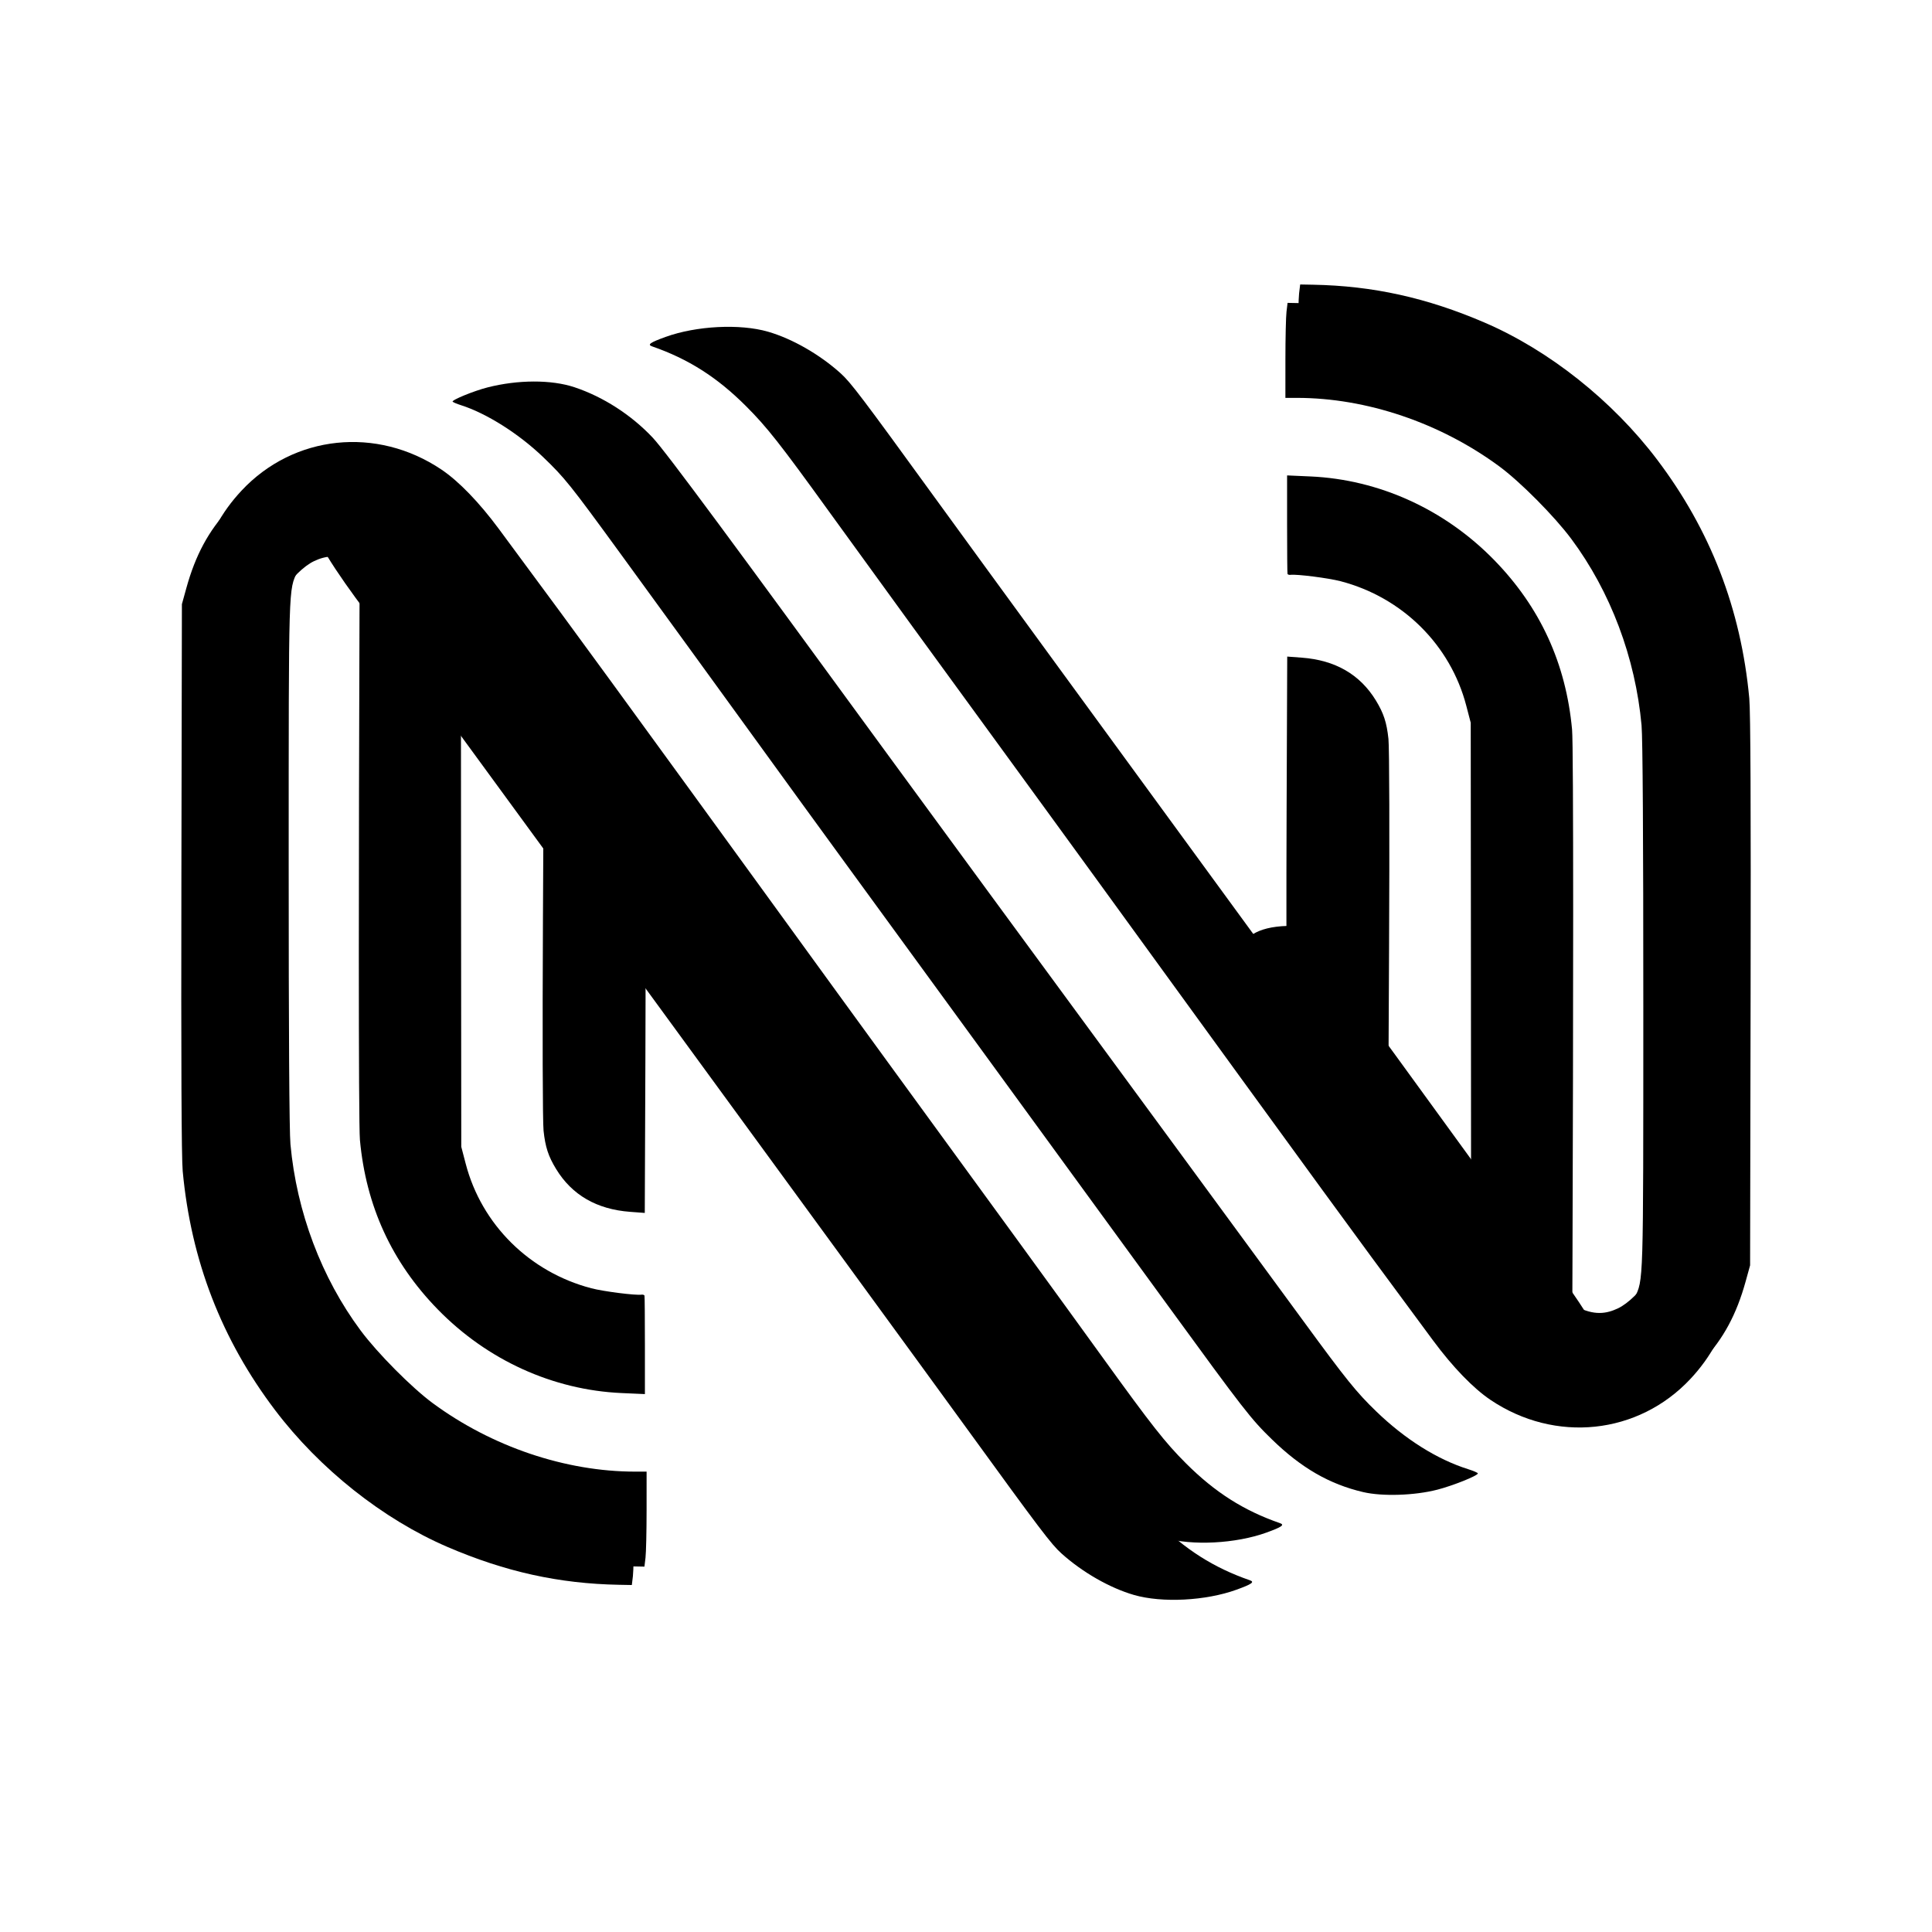
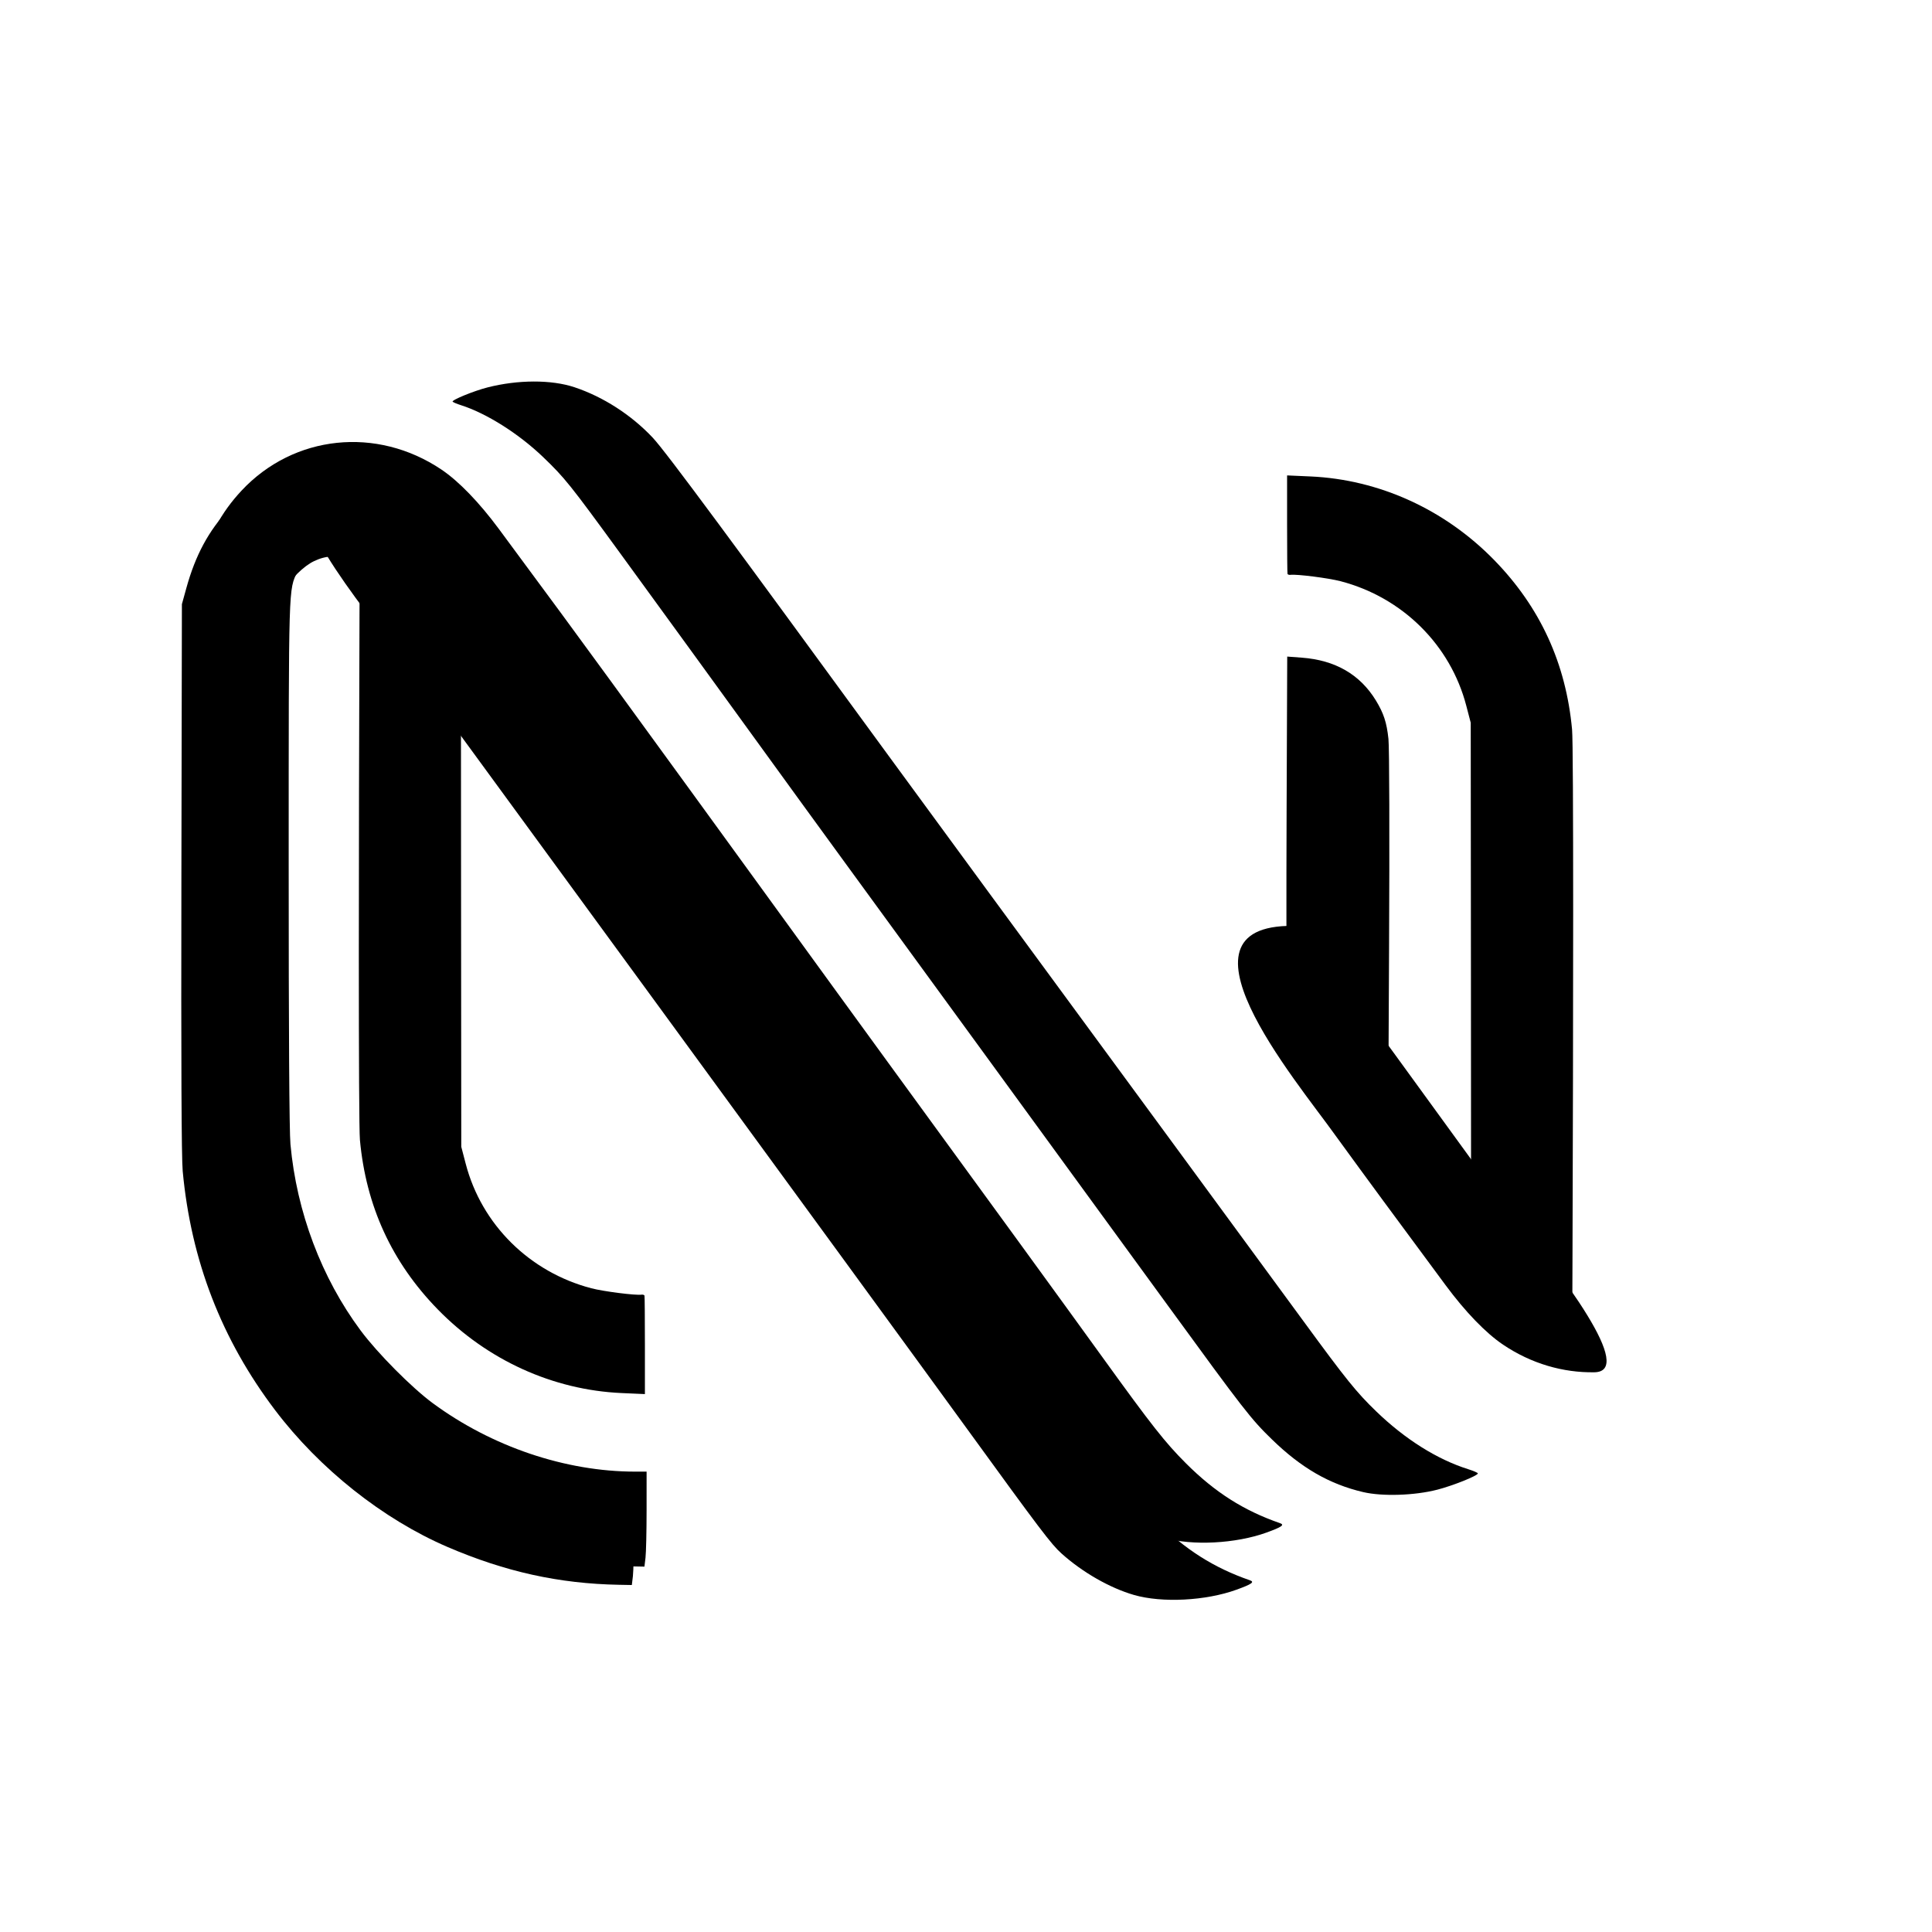
<svg xmlns="http://www.w3.org/2000/svg" width="301.323mm" height="301.323mm" viewBox="0 0 301.323 301.323" version="1.1" id="svg1">
  <defs id="defs1">
    <filter style="color-interpolation-filters:sRGB" id="filter51" x="-0.279" y="-0.199" width="1.484" height="1.472">
      <feFlood result="flood" in="SourceGraphic" flood-opacity="0.965" flood-color="rgb(4,4,4)" id="feFlood50" />
      <feGaussianBlur result="blur" in="SourceGraphic" stdDeviation="7.273" id="feGaussianBlur50" />
      <feOffset result="offset" in="blur" dx="-6.193" dy="6.495" id="feOffset50" />
      <feComposite result="comp1" operator="in" in="flood" in2="offset" id="feComposite50" />
      <feComposite result="fbSourceGraphic" operator="over" in="SourceGraphic" in2="comp1" id="feComposite51" />
      <feColorMatrix result="fbSourceGraphicAlpha" in="fbSourceGraphic" values="0 0 0 -1 0 0 0 0 -1 0 0 0 0 -1 0 0 0 0 1 0" id="feColorMatrix58" />
      <feFlood id="feFlood58" result="flood" in="fbSourceGraphic" flood-opacity="0.69" flood-color="rgb(4,4,4)" />
      <feGaussianBlur id="feGaussianBlur58" result="blur" in="fbSourceGraphic" stdDeviation="7.273" />
      <feOffset id="feOffset58" result="offset" in="blur" dx="-6.193" dy="6.495" />
      <feComposite id="feComposite58" result="comp1" operator="in" in="flood" in2="offset" />
      <feComposite id="feComposite59" result="comp2" operator="over" in="fbSourceGraphic" in2="comp1" />
    </filter>
    <filter style="color-interpolation-filters:sRGB" id="filter51-5" x="-0.243" y="-0.154" width="1.402" height="1.345">
      <feFlood result="flood" in="SourceGraphic" flood-opacity="0.965" flood-color="rgb(4,4,4)" id="feFlood50-8" />
      <feGaussianBlur result="blur" in="SourceGraphic" stdDeviation="11.27" id="feGaussianBlur50-2" />
      <feOffset result="offset" in="blur" dx="-14.19" dy="6.495" id="feOffset50-9" />
      <feComposite result="comp1" operator="in" in="flood" in2="offset" id="feComposite50-8" />
      <feComposite result="comp2" operator="over" in="SourceGraphic" in2="comp1" id="feComposite51-2" />
    </filter>
    <filter style="color-interpolation-filters:sRGB" id="filter51-2" x="-0.279" y="-0.199" width="1.484" height="1.472">
      <feFlood result="flood" in="SourceGraphic" flood-opacity="0.965" flood-color="rgb(4,4,4)" id="feFlood50-7" />
      <feGaussianBlur result="blur" in="SourceGraphic" stdDeviation="7.273" id="feGaussianBlur50-1" />
      <feOffset result="offset" in="blur" dx="-6.193" dy="6.495" id="feOffset50-5" />
      <feComposite result="comp1" operator="in" in="flood" in2="offset" id="feComposite50-2" />
      <feComposite result="fbSourceGraphic" operator="over" in="SourceGraphic" in2="comp1" id="feComposite51-1" />
      <feColorMatrix result="fbSourceGraphicAlpha" in="fbSourceGraphic" values="0 0 0 -1 0 0 0 0 -1 0 0 0 0 -1 0 0 0 0 1 0" id="feColorMatrix58-1" />
      <feFlood id="feFlood58-0" result="flood" in="fbSourceGraphic" flood-opacity="0.69" flood-color="rgb(4,4,4)" />
      <feGaussianBlur id="feGaussianBlur58-1" result="blur" in="fbSourceGraphic" stdDeviation="7.273" />
      <feOffset id="feOffset58-8" result="offset" in="blur" dx="-6.193" dy="6.495" />
      <feComposite id="feComposite58-7" result="comp1" operator="in" in="flood" in2="offset" />
      <feComposite id="feComposite59-6" result="comp2" operator="over" in="fbSourceGraphic" in2="comp1" />
    </filter>
    <filter style="color-interpolation-filters:sRGB" id="filter141" x="-0.072" y="-0.053" width="1.131" height="1.123">
      <feFlood result="flood" in="SourceGraphic" flood-opacity="0.922" flood-color="rgb(4,4,4)" id="feFlood140" />
      <feGaussianBlur result="blur" in="SourceGraphic" stdDeviation="3.9" id="feGaussianBlur140" />
      <feOffset result="offset" in="blur" dx="-1.964" dy="2.87" id="feOffset140" />
      <feComposite result="comp1" operator="in" in="flood" in2="offset" id="feComposite140" />
      <feComposite result="comp2" operator="over" in="SourceGraphic" in2="comp1" id="feComposite141" />
    </filter>
    <filter style="color-interpolation-filters:sRGB" id="filter156" x="-0.146" y="-0.098" width="1.26" height="1.248">
      <feFlood result="flood" in="SourceGraphic" flood-opacity="0.922" flood-color="rgb(4,4,4)" id="feFlood155" />
      <feGaussianBlur result="blur" in="SourceGraphic" stdDeviation="7" id="feGaussianBlur155" />
      <feOffset result="offset" in="blur" dx="-4.683" dy="8.912" id="feOffset155" />
      <feComposite result="comp1" operator="in" in="flood" in2="offset" id="feComposite155" />
      <feComposite result="comp2" operator="over" in="SourceGraphic" in2="comp1" id="feComposite156" />
    </filter>
    <filter style="color-interpolation-filters:sRGB" id="filter176" x="-0.326" y="-0.241" width="1.619" height="1.606">
      <feFlood result="flood" in="SourceGraphic" flood-opacity="0.839" flood-color="rgb(4,4,4)" id="feFlood175" />
      <feGaussianBlur result="blur" in="SourceGraphic" stdDeviation="7" id="feGaussianBlur175" />
      <feOffset result="offset" in="blur" dx="-1.964" dy="8.61" id="feOffset175" />
      <feComposite result="comp1" operator="in" in="flood" in2="offset" id="feComposite175" />
      <feComposite result="comp2" operator="over" in="SourceGraphic" in2="comp1" id="feComposite176" />
    </filter>
    <filter style="color-interpolation-filters:sRGB" id="filter156-6" x="-0.146" y="-0.098" width="1.26" height="1.248">
      <feFlood result="flood" in="SourceGraphic" flood-opacity="0.922" flood-color="rgb(4,4,4)" id="feFlood155-4" />
      <feGaussianBlur result="blur" in="SourceGraphic" stdDeviation="7" id="feGaussianBlur155-3" />
      <feOffset result="offset" in="blur" dx="-4.683" dy="8.912" id="feOffset155-8" />
      <feComposite result="comp1" operator="in" in="flood" in2="offset" id="feComposite155-4" />
      <feComposite result="comp2" operator="over" in="SourceGraphic" in2="comp1" id="feComposite156-0" />
    </filter>
    <filter style="color-interpolation-filters:sRGB" id="filter141-0" x="-0.072" y="-0.053" width="1.131" height="1.123">
      <feFlood result="flood" in="SourceGraphic" flood-opacity="0.922" flood-color="rgb(4,4,4)" id="feFlood140-9" />
      <feGaussianBlur result="blur" in="SourceGraphic" stdDeviation="3.9" id="feGaussianBlur140-3" />
      <feOffset result="offset" in="blur" dx="-1.964" dy="2.87" id="feOffset140-7" />
      <feComposite result="comp1" operator="in" in="flood" in2="offset" id="feComposite140-5" />
      <feComposite result="comp2" operator="over" in="SourceGraphic" in2="comp1" id="feComposite141-7" />
    </filter>
    <filter style="color-interpolation-filters:sRGB" id="filter176-2" x="-0.326" y="-0.241" width="1.619" height="1.606">
      <feFlood result="flood" in="SourceGraphic" flood-opacity="0.839" flood-color="rgb(4,4,4)" id="feFlood175-9" />
      <feGaussianBlur result="blur" in="SourceGraphic" stdDeviation="7" id="feGaussianBlur175-7" />
      <feOffset result="offset" in="blur" dx="-1.964" dy="8.61" id="feOffset175-5" />
      <feComposite result="comp1" operator="in" in="flood" in2="offset" id="feComposite175-6" />
      <feComposite result="comp2" operator="over" in="SourceGraphic" in2="comp1" id="feComposite176-5" />
    </filter>
    <filter style="color-interpolation-filters:sRGB" id="filter2" x="-0.072" y="-0.053" width="1.131" height="1.123">
      <feFlood result="flood" in="SourceGraphic" flood-opacity="0.922" flood-color="rgb(4,4,4)" id="feFlood1" />
      <feGaussianBlur result="blur" in="SourceGraphic" stdDeviation="3.9" id="feGaussianBlur1" />
      <feOffset result="offset" in="blur" dx="-1.964" dy="2.87" id="feOffset1" />
      <feComposite result="comp1" operator="in" in="flood" in2="offset" id="feComposite1" />
      <feComposite result="comp2" operator="over" in="SourceGraphic" in2="comp1" id="feComposite2" />
    </filter>
  </defs>
  <g id="layer1" transform="translate(-468.886,16.282)">
    <g id="g176" transform="translate(-5.355,21.482)">
      <path style="fill:#000000;fill-opacity:1;stroke-width:0.265" d="m 698.384,194.581 c 2.469,-0.635 6.35,-2.191 6.35,-2.547 0,-0.1 -0.677,-0.394 -1.504,-0.655 -4.841,-1.526 -9.834,-4.661 -14.332,-9.001 -3.087,-2.978 -4.697,-4.974 -11.327,-14.038 -3.193,-4.366 -12.104,-16.51 -19.801,-26.987 -24.19,-32.928 -38.648,-52.63 -44.946,-61.251 -23.867,-32.668 -34.689,-47.39 -36.81,-49.637 -3.339,-3.536 -7.713,-6.35 -12.182,-7.836 -3.593,-1.195 -8.798,-1.184 -13.549,0.028 -2.168,0.553 -5.695,2.001 -5.441,2.233 0.118,0.108 0.691,0.348 1.273,0.532 3.995,1.269 9.023,4.445 12.843,8.111 3.361,3.226 4.203,4.277 12.039,15.032 16.302,22.374 26.894,37.081 35.215,48.469 4.944,6.767 14.408,19.745 21.031,28.84 6.623,9.095 13.869,19.037 16.102,22.093 2.233,3.056 8.049,11.033 12.925,17.727 12.034,16.522 13.06,17.841 16.357,21.046 4.57,4.442 8.958,6.975 14.22,8.208 2.983,0.699 8.008,0.539 11.537,-0.369 z" id="path2-4" />
      <g id="g5-8" transform="translate(480.655,-1.1567627e-5)" style="fill:#000000">
        <path id="path1-3-5" style="fill:#000000;fill-opacity:1;stroke-width:0.265" d="M 49.695,46.606 49.654,58.411 c -0.12,34.866 -0.179,78.955 0.068,81.619 0.955,10.325 4.971,19.07 12.131,26.416 7.711,7.912 17.968,12.582 28.678,13.057 l 3.638,0.161 v -7.58 c 0,-4.169 -0.029,-7.669 -0.066,-7.778 -0.036,-0.109 -0.245,-0.176 -0.463,-0.148 -0.996,0.127 -5.933,-0.503 -7.825,-0.998 -9.644,-2.524 -17.127,-9.941 -19.597,-19.426 L 65.528,141.089 65.495,101.043 C 65.477,79.352 65.472,62.002 65.484,61.648 L 63.528,59.018 C 56.898,51.017 52.724,47.682 49.695,46.606 Z" />
-         <path id="path1-4-5" style="fill:#000000;fill-opacity:1;stroke-width:0.265" d="m 78.395,79.116 -0.13,26.759 c -0.086,17.657 -0.046,31.366 0.096,32.697 0.274,2.569 0.741,3.996 1.964,5.999 2.472,4.048 6.336,6.281 11.538,6.668 l 2.286,0.171 0.096,-23.977 c 0.052,-13.139 0.036,-25.196 -0.036,-26.665 -6.395,-8.748 -11.96,-16.382 -15.813,-21.652 z" />
        <path d="m 48.204,31.176 c -6.259,0.104 4.03,14.212 15.324,27.843 0,0 71.388,97.618 85.641,117.26 11.34,15.626 13.052,17.887 14.639,19.317 3.261,2.939 7.552,5.397 11.324,6.486 4.384,1.265 11.181,0.916 15.982,-0.821 2.402,-0.869 2.872,-1.2 2.09,-1.471 -5.657,-1.962 -10.142,-4.817 -14.659,-9.332 -3.242,-3.241 -5.305,-5.86 -12.935,-16.427 -6.343,-8.784 -17.283,-23.824 -33.778,-46.434 -8.265,-11.329 -26.255,-36.183 -43.217,-59.449 -5.437,-7.458 -8.955,-12.24 -17.227,-23.416 -3.064,-4.139 -6.253,-7.439 -8.939,-9.248 -4.416,-2.974 -9.378,-4.388 -14.246,-4.307 z" style="fill:#000000;stroke-width:0.265;filter:url(#filter156-6)" id="path1-2-5" />
        <path id="path127-4" style="fill:#000000;stroke-width:0.265;filter:url(#filter141-0)" d="m 48.204,31.176 c -6.259,0.104 -12.362,2.678 -16.946,7.578 -3.171,3.39 -5.223,7.194 -6.637,12.307 l -0.701,2.533 -0.079,42.598 c -0.054,28.794 0.012,43.766 0.204,45.823 1.298,13.947 6.049,26.243 14.403,37.274 6.944,9.169 16.826,17.014 26.88,21.34 9.013,3.878 17.421,5.734 26.752,5.907 l 2.014,0.037 0.167,-1.389 c 0.092,-0.764 0.168,-4.098 0.169,-7.408 l 0.002,-6.019 h -1.786 c -10.854,-0.001 -22.342,-3.885 -31.552,-10.667 -3.29,-2.422 -8.623,-7.794 -11.261,-11.34 -6.108,-8.214 -9.985,-18.504 -10.949,-29.058 -0.18,-1.969 -0.277,-17.551 -0.274,-43.839 0.004,-43.797 -0.033,-42.579 1.373,-45.459 0.806,-1.65 2.94,-3.761 4.573,-4.523 3.483,-1.626 7.678,-1.484 18.971,12.147 C 52.235,45.388 41.946,31.28 48.204,31.176 Z M 178.547,190.456 c 1.129,1.129 2.257,2.154 3.401,3.087 -1.144,-0.933 -2.272,-1.958 -3.401,-3.087 z" />
        <path style="fill:#000000;fill-opacity:1;stroke-width:0.265" d="m 139.325,39.77 c -11.34,-15.626 -13.052,-17.886 -14.639,-19.317 -3.261,-2.939 -7.552,-5.397 -11.325,-6.486 -4.384,-1.265 -11.181,-0.916 -15.982,0.821 -2.402,0.869 -2.872,1.2 -2.09,1.471 5.657,1.962 10.142,4.817 14.659,9.332 3.242,3.241 5.305,5.86 12.934,16.427 6.343,8.784 17.283,23.824 33.778,46.434 8.265,11.329 26.255,36.183 43.217,59.449 5.437,7.458 8.955,12.24 17.227,23.416 3.064,4.139 6.253,7.439 8.939,9.248 10.093,6.798 23.043,5.44 31.192,-3.271 3.171,-3.39 5.223,-7.194 6.637,-12.307 l 0.701,-2.533 0.079,-42.598 c 0.054,-28.794 -0.012,-43.767 -0.204,-45.823 -1.298,-13.947 -6.049,-26.243 -14.403,-37.273 -6.944,-9.169 -16.826,-17.015 -26.88,-21.34 -9.012,-3.878 -17.421,-5.734 -26.752,-5.907 l -2.014,-0.037 -0.167,1.389 c -0.092,0.764 -0.168,4.098 -0.169,7.408 l -0.002,6.019 1.786,2.2e-4 c 10.854,0.001 22.342,3.885 31.552,10.666 3.29,2.422 8.624,7.794 11.261,11.341 6.108,8.214 9.985,18.503 10.949,29.058 0.18,1.969 0.277,17.551 0.274,43.839 -0.004,43.797 0.033,42.579 -1.373,45.459 -0.806,1.65 -2.94,3.761 -4.573,4.523 -3.483,1.626 -7.678,1.484 -18.971,-12.147 0,0 -71.388,-97.618 -85.641,-117.26 z" id="path4-6-4-2" transform="rotate(180,144.247,108.024)" />
      </g>
      <g id="g167-1" transform="rotate(180,384.575,108.024)" style="fill:#000000">
        <path id="path163-9" style="fill:#000000;fill-opacity:1;stroke-width:0.265" d="M 49.695,46.606 49.654,58.411 c -0.12,34.866 -0.179,78.955 0.068,81.619 0.955,10.325 4.971,19.07 12.131,26.416 7.711,7.912 17.968,12.582 28.678,13.057 l 3.638,0.161 v -7.58 c 0,-4.169 -0.029,-7.669 -0.066,-7.778 -0.036,-0.109 -0.245,-0.176 -0.463,-0.148 -0.996,0.127 -5.933,-0.503 -7.825,-0.998 -9.644,-2.524 -17.127,-9.941 -19.597,-19.426 L 65.528,141.089 65.495,101.043 C 65.477,79.352 65.472,62.002 65.484,61.648 L 63.528,59.018 C 56.898,51.017 52.724,47.682 49.695,46.606 Z" />
        <path id="path164-2" style="fill:#000000;fill-opacity:1;stroke-width:0.265" d="m 78.395,79.116 -0.13,26.759 c -0.086,17.657 -0.046,31.366 0.096,32.697 0.274,2.569 0.741,3.996 1.964,5.999 2.472,4.048 6.336,6.281 11.538,6.668 l 2.286,0.171 0.096,-23.977 c 0.052,-13.139 0.036,-25.196 -0.036,-26.665 -6.395,-8.748 -11.96,-16.382 -15.813,-21.652 z" />
        <path d="m 48.204,31.176 c -6.259,0.104 4.03,14.212 15.324,27.843 5.685,7.778 26.216,36.28 30.68,41.75 h 10e-7 c 21.738,1.007 0.554,-24.01 -5.591,-32.622 -5.427,-7.465 -8.955,-12.24 -17.227,-23.416 -3.064,-4.139 -6.253,-7.439 -8.939,-9.248 -4.416,-2.974 -9.378,-4.388 -14.246,-4.307 z" style="fill:#000000;stroke-width:0.265;filter:url(#filter176-2)" id="path165-4" />
-         <path id="path166-5" style="fill:#000000;stroke-width:0.265;filter:url(#filter141-0)" d="m 48.204,31.176 c -6.259,0.104 -12.362,2.678 -16.946,7.578 -3.171,3.39 -5.223,7.194 -6.637,12.307 l -0.701,2.533 -0.079,42.598 c -0.054,28.794 0.012,43.766 0.204,45.823 1.298,13.947 6.049,26.243 14.403,37.274 6.944,9.169 16.826,17.014 26.88,21.34 9.013,3.878 17.421,5.734 26.752,5.907 l 2.014,0.037 0.167,-1.389 c 0.092,-0.764 0.168,-4.098 0.169,-7.408 l 0.002,-6.019 h -1.786 c -10.854,-0.001 -22.342,-3.885 -31.552,-10.667 -3.29,-2.422 -8.623,-7.794 -11.261,-11.34 -6.108,-8.214 -9.985,-18.504 -10.949,-29.058 -0.18,-1.969 -0.277,-17.551 -0.274,-43.839 0.004,-43.797 -0.033,-42.579 1.373,-45.459 0.806,-1.65 2.94,-3.761 4.573,-4.523 3.483,-1.626 7.678,-1.484 18.971,12.147 C 52.235,45.388 41.946,31.28 48.204,31.176 Z M 178.547,190.456 c 1.129,1.129 2.257,2.154 3.401,3.087 -1.144,-0.933 -2.272,-1.958 -3.401,-3.087 z" />
-         <path style="fill:#000000;fill-opacity:1;stroke-width:0.265" d="m 139.325,39.77 c -11.34,-15.626 -13.052,-17.886 -14.639,-19.317 -3.261,-2.939 -7.552,-5.397 -11.325,-6.486 -4.384,-1.265 -11.181,-0.916 -15.982,0.821 -2.402,0.869 -2.872,1.2 -2.09,1.471 5.657,1.962 10.142,4.817 14.659,9.332 3.242,3.241 5.305,5.86 12.934,16.427 6.343,8.784 17.283,23.824 33.778,46.434 8.265,11.329 26.255,36.183 43.217,59.449 5.437,7.458 8.955,12.24 17.227,23.416 3.064,4.139 6.253,7.439 8.939,9.248 10.093,6.798 23.043,5.44 31.192,-3.271 3.171,-3.39 5.223,-7.194 6.637,-12.307 l 0.701,-2.533 0.015,-8.051 0.064,-34.547 c 0.054,-28.794 -0.012,-43.767 -0.204,-45.823 -1.298,-13.947 -6.049,-26.243 -14.403,-37.273 -6.944,-9.169 -16.826,-17.015 -26.88,-21.34 -9.012,-3.878 -17.421,-5.734 -26.752,-5.907 l -2.014,-0.037 -0.167,1.389 c -0.092,0.764 -0.168,4.098 -0.169,7.408 l -0.002,6.019 1.786,2.2e-4 c 10.854,0.001 22.342,3.885 31.552,10.666 3.29,2.422 8.624,7.794 11.261,11.341 6.108,8.214 9.985,18.503 10.949,29.058 0.18,1.969 0.277,17.551 0.274,43.839 -0.004,43.797 0.033,42.579 -1.373,45.459 -0.806,1.65 -2.94,3.761 -4.573,4.523 -3.483,1.626 -7.678,1.484 -18.971,-12.147 0,0 -71.388,-97.618 -85.641,-117.26 z" id="path167-8" transform="rotate(180,144.247,108.024)" />
      </g>
    </g>
  </g>
</svg>